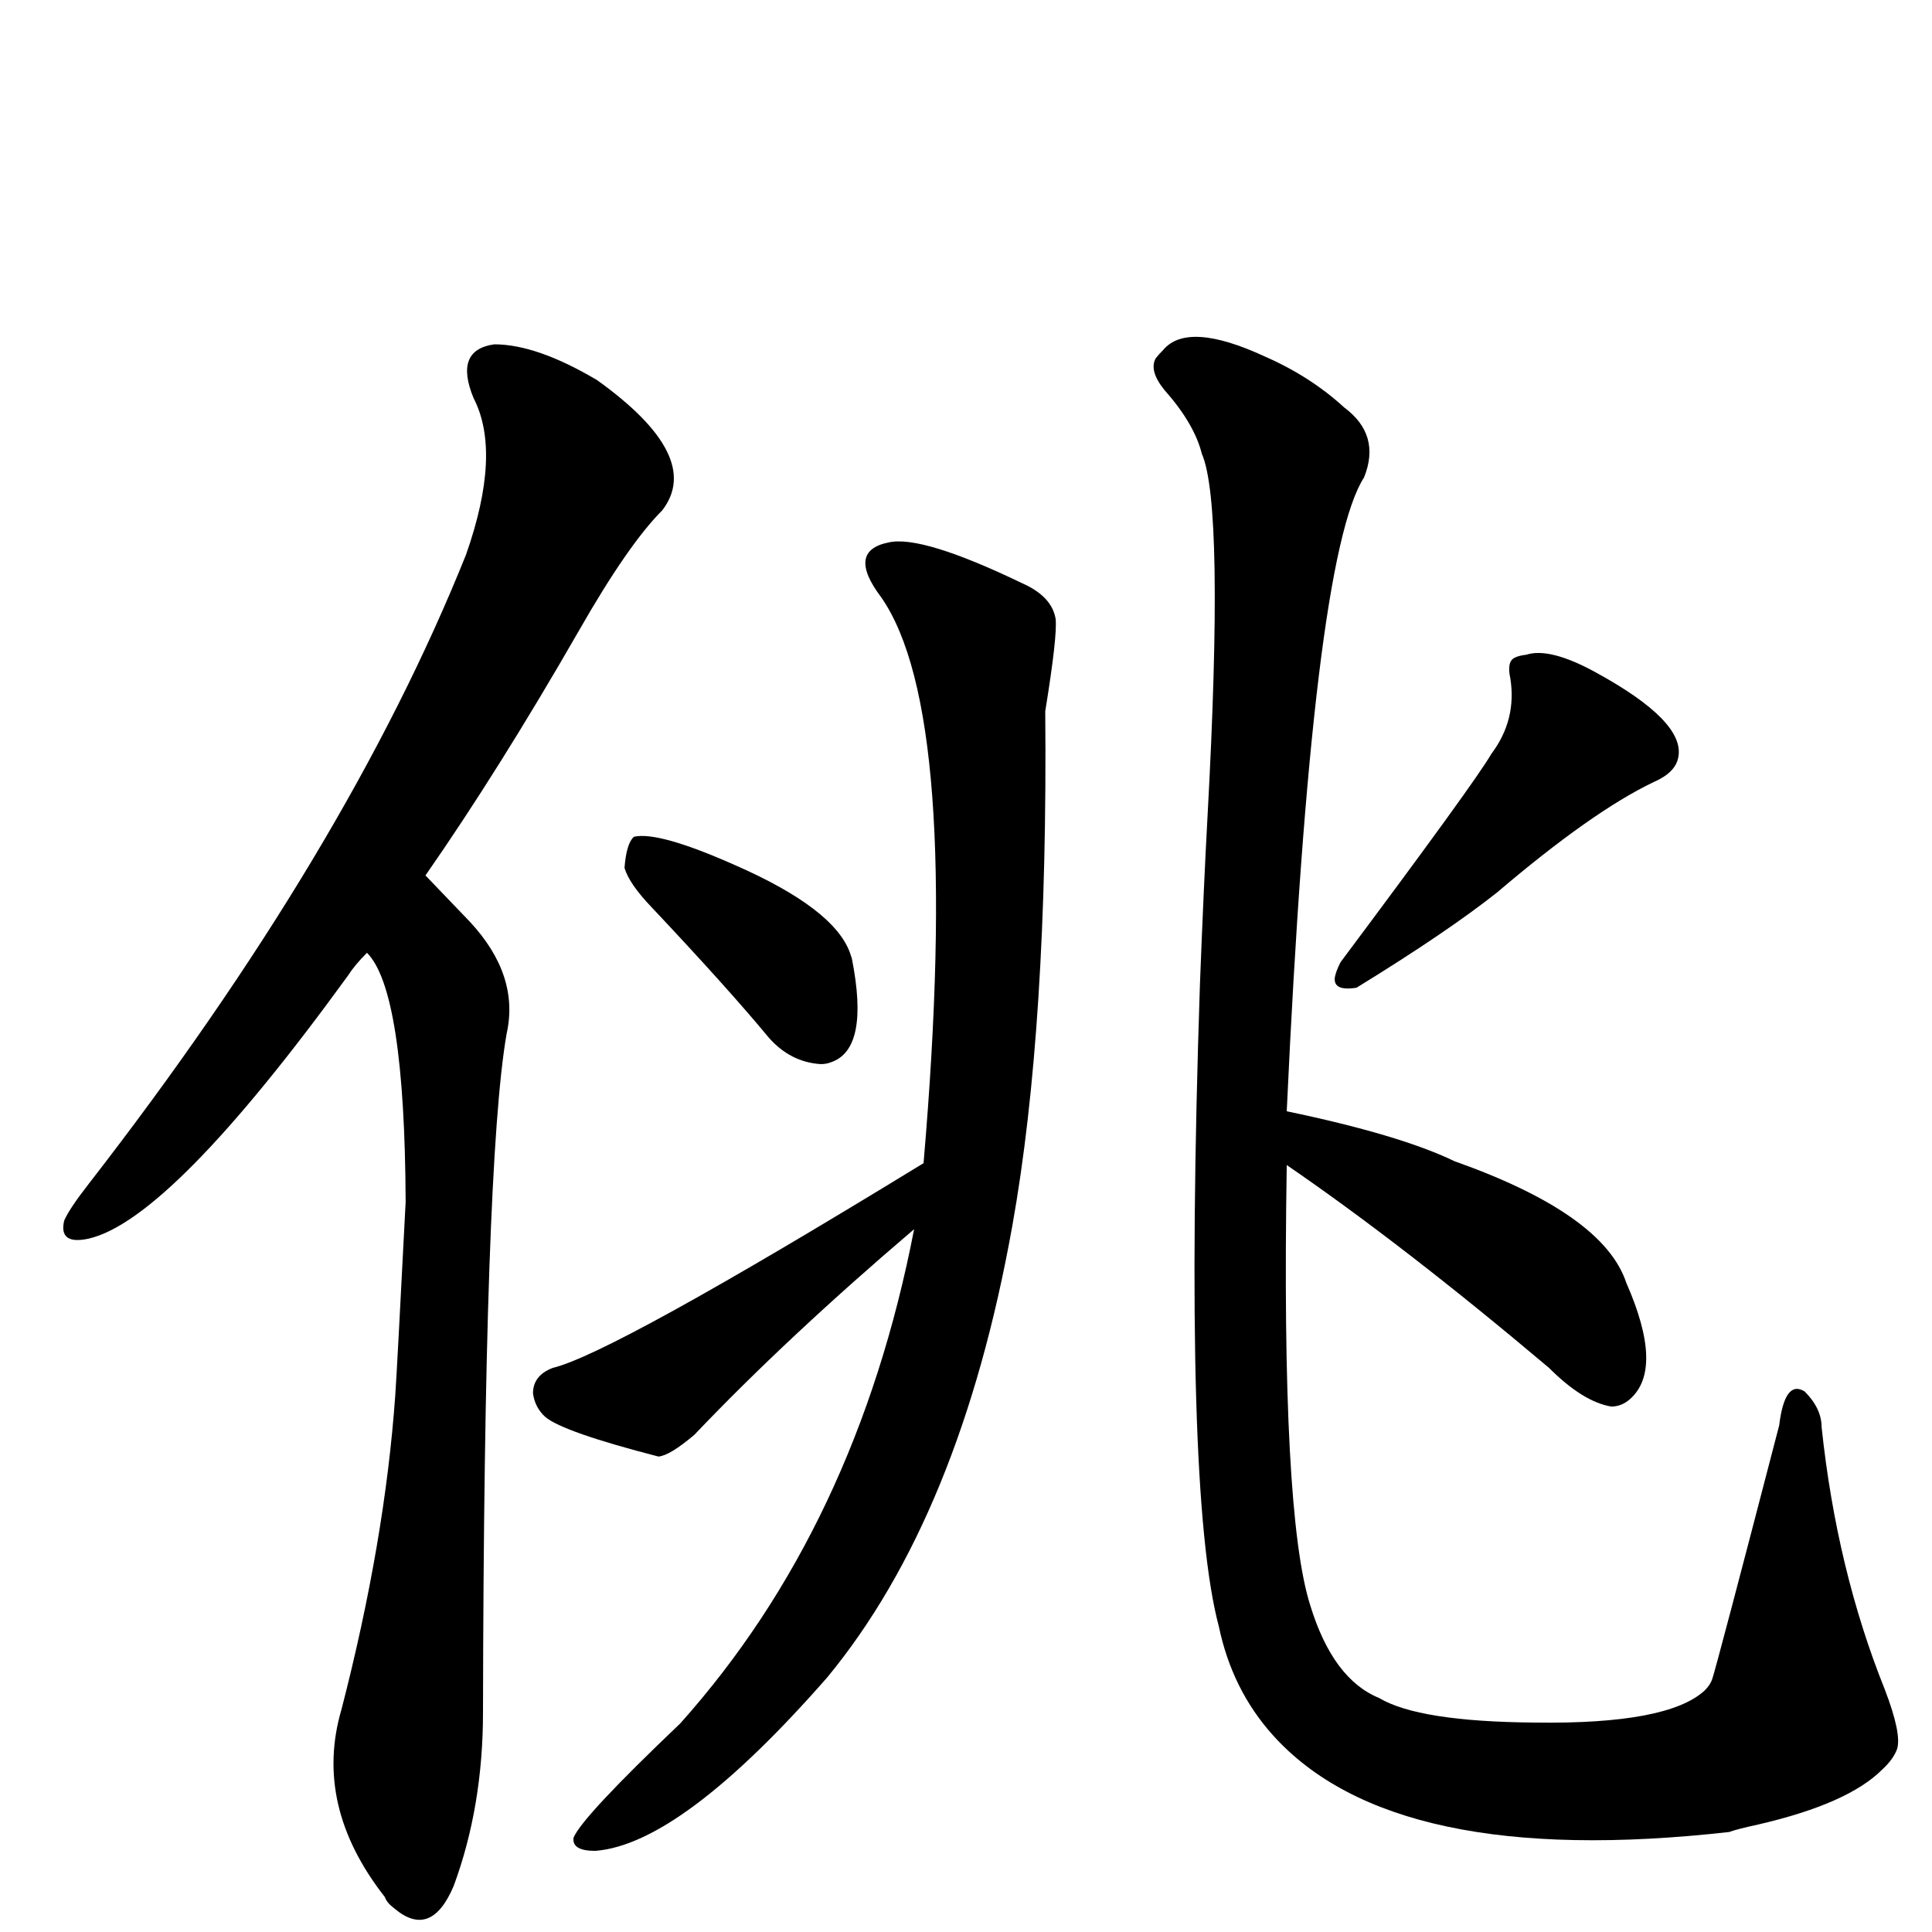
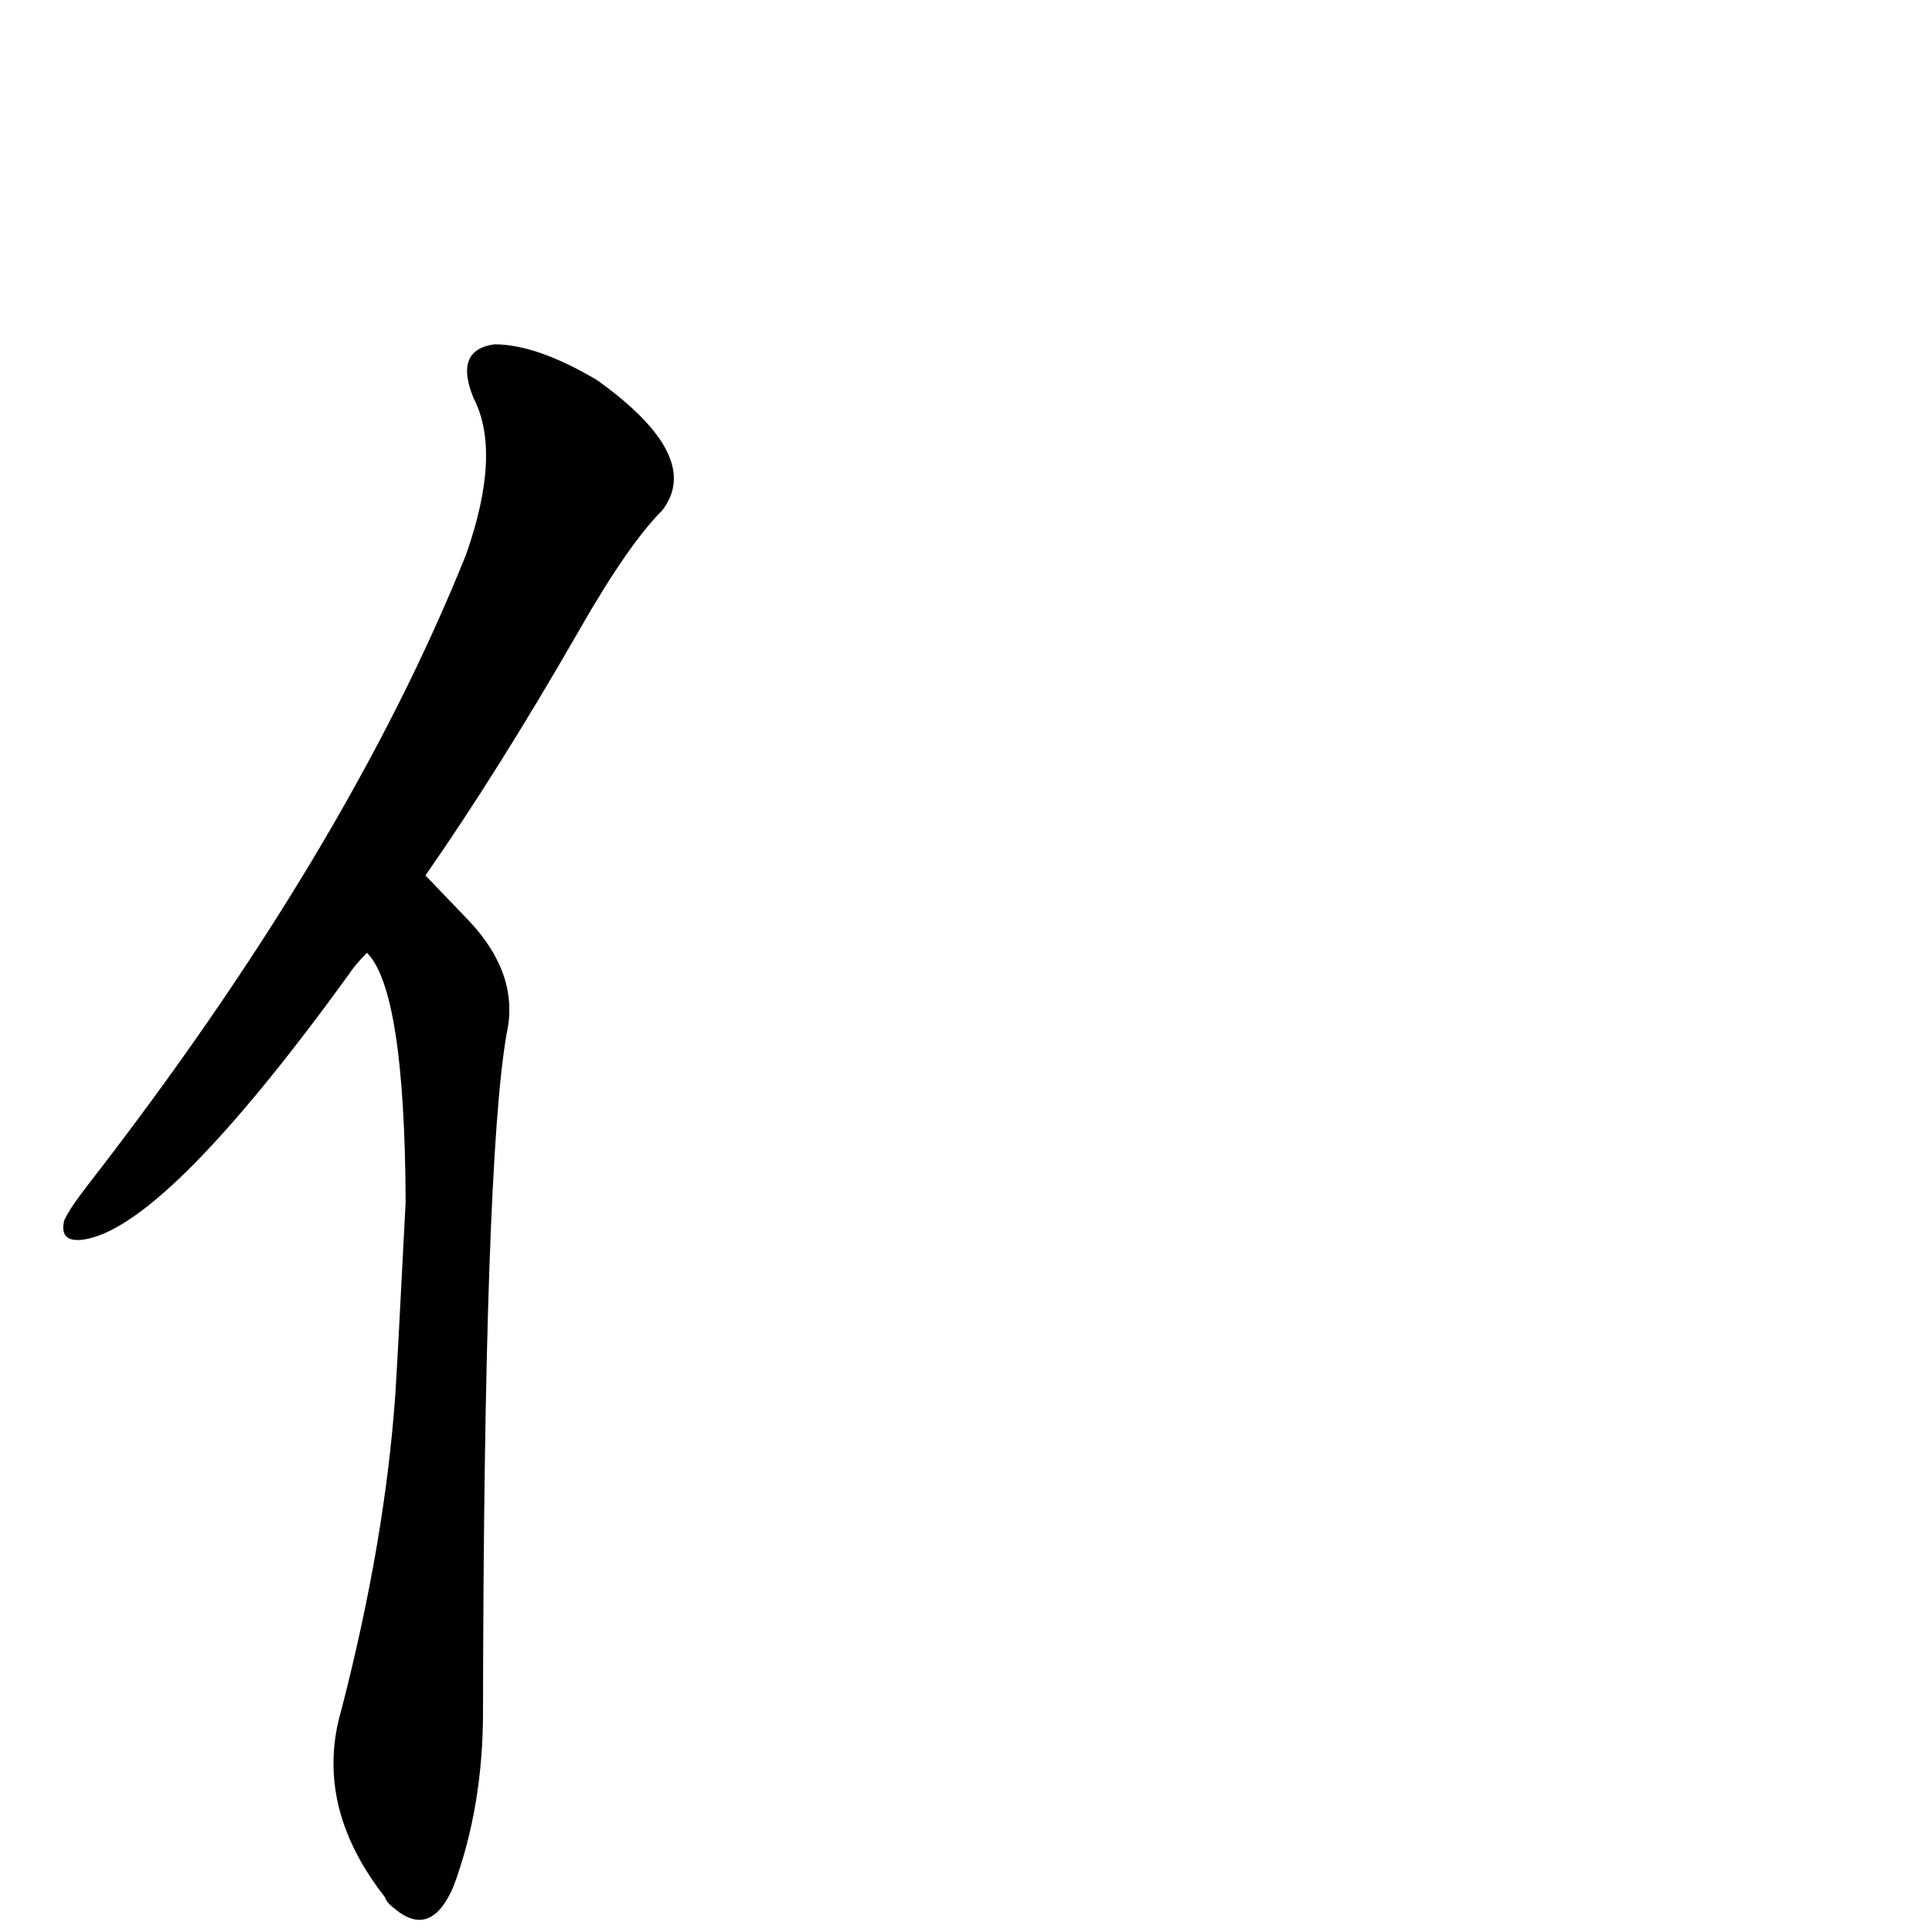
<svg xmlns="http://www.w3.org/2000/svg" version="1.1" width="100%" height="100%" viewBox="0 -410 2048 2048" id="uni4F7B.svg">
  <defs id="defs1" />
  <g id="g1">
    <path d="M 389,600 Q 376,613 369,624 Q 181,883 94,903 Q 62,910 68,884 Q 73,872 94,845 Q 368,492 494,178 Q 532,70 502,12 Q 481,-39 524,-45 Q 569,-45 633,-7 Q 746,74 702,131 Q 666,167 614,258 Q 529,406 451,518 Q 497,566 498,567 Q 551,624 537,686 Q 513,824 512,1405 Q 512,1505 481,1589 Q 457,1646 418,1613 Q 410,1607 408,1601 Q 332,1504 362,1402 Q 408,1224 419,1069 Q 421,1040 430,864 Q 429,640 389,600 z" id="U_4F7B_1" style="fill:currentColor" />
-     <path d="M 662,510 Q 664,484 672,477 Q 698,471 779,507 Q 884,553 901,600 L 903,606 Q 922,702 881,716 Q 876,718 870,718 Q 838,716 815,690 Q 772,638 691,552 Q 667,527 662,510 z" id="U_4F7B_2" style="fill:currentColor" />
-     <path d="M 565,1067 Q 565,1048 586,1040 Q 649,1025 979,823 Q 1020,346 934,223 Q 897,174 942,165 Q 977,157 1083,208 Q 1115,222 1119,246 Q 1121,264 1108,344 Q 1111,678 1073,890 Q 1018,1197 877,1368 Q 722,1545 631,1552 Q 606,1552 608,1538 Q 617,1516 721,1417 Q 908,1208 969,893 Q 834,1008 736,1111 Q 710,1133 698,1134 Q 597,1108 578,1092 Q 567,1082 565,1067 z" id="U_4F7B_3" style="fill:currentColor" />
-     <path d="M 1581,389 Q 1608,353 1601,309 Q 1597,291 1606,287 Q 1610,285 1618,284 Q 1643,276 1692,303 Q 1787,355 1779,393 Q 1776,409 1753,419 Q 1688,450 1587,536 Q 1534,578 1438,637 Q 1413,641 1415,626 Q 1416,620 1421,610 Q 1563,420 1581,389 z" id="U_4F7B_4" style="fill:currentColor" />
-     <path d="M 1364,825 Q 1358,1195 1389,1292 Q 1413,1370 1462,1390 Q 1504,1415 1627,1416 Q 1768,1418 1807,1382 Q 1813,1376 1815,1370 Q 1820,1355 1886,1101 Q 1892,1052 1913,1065 Q 1931,1083 1931,1103 Q 1947,1254 1998,1381 Q 2016,1428 2011,1444 Q 2007,1455 1995,1466 Q 1959,1502 1864,1524 Q 1841,1529 1833,1532 Q 1477,1572 1349,1429 Q 1306,1381 1292,1314 Q 1254,1172 1272,633 Q 1276,529 1280,456 Q 1298,126 1274,71 Q 1266,39 1234,3 Q 1218,-17 1225,-30 Q 1228,-34 1233,-39 Q 1259,-70 1341,-32 Q 1389,-11 1425,22 Q 1464,51 1446,96 Q 1391,181 1364,768 Q 1484,793 1542,821 Q 1700,877 1724,950 Q 1764,1041 1728,1073 Q 1719,1081 1708,1081 Q 1678,1076 1642,1040 Q 1488,910 1364,825 z" id="U_4F7B_5" style="fill:currentColor" />
  </g>
</svg>